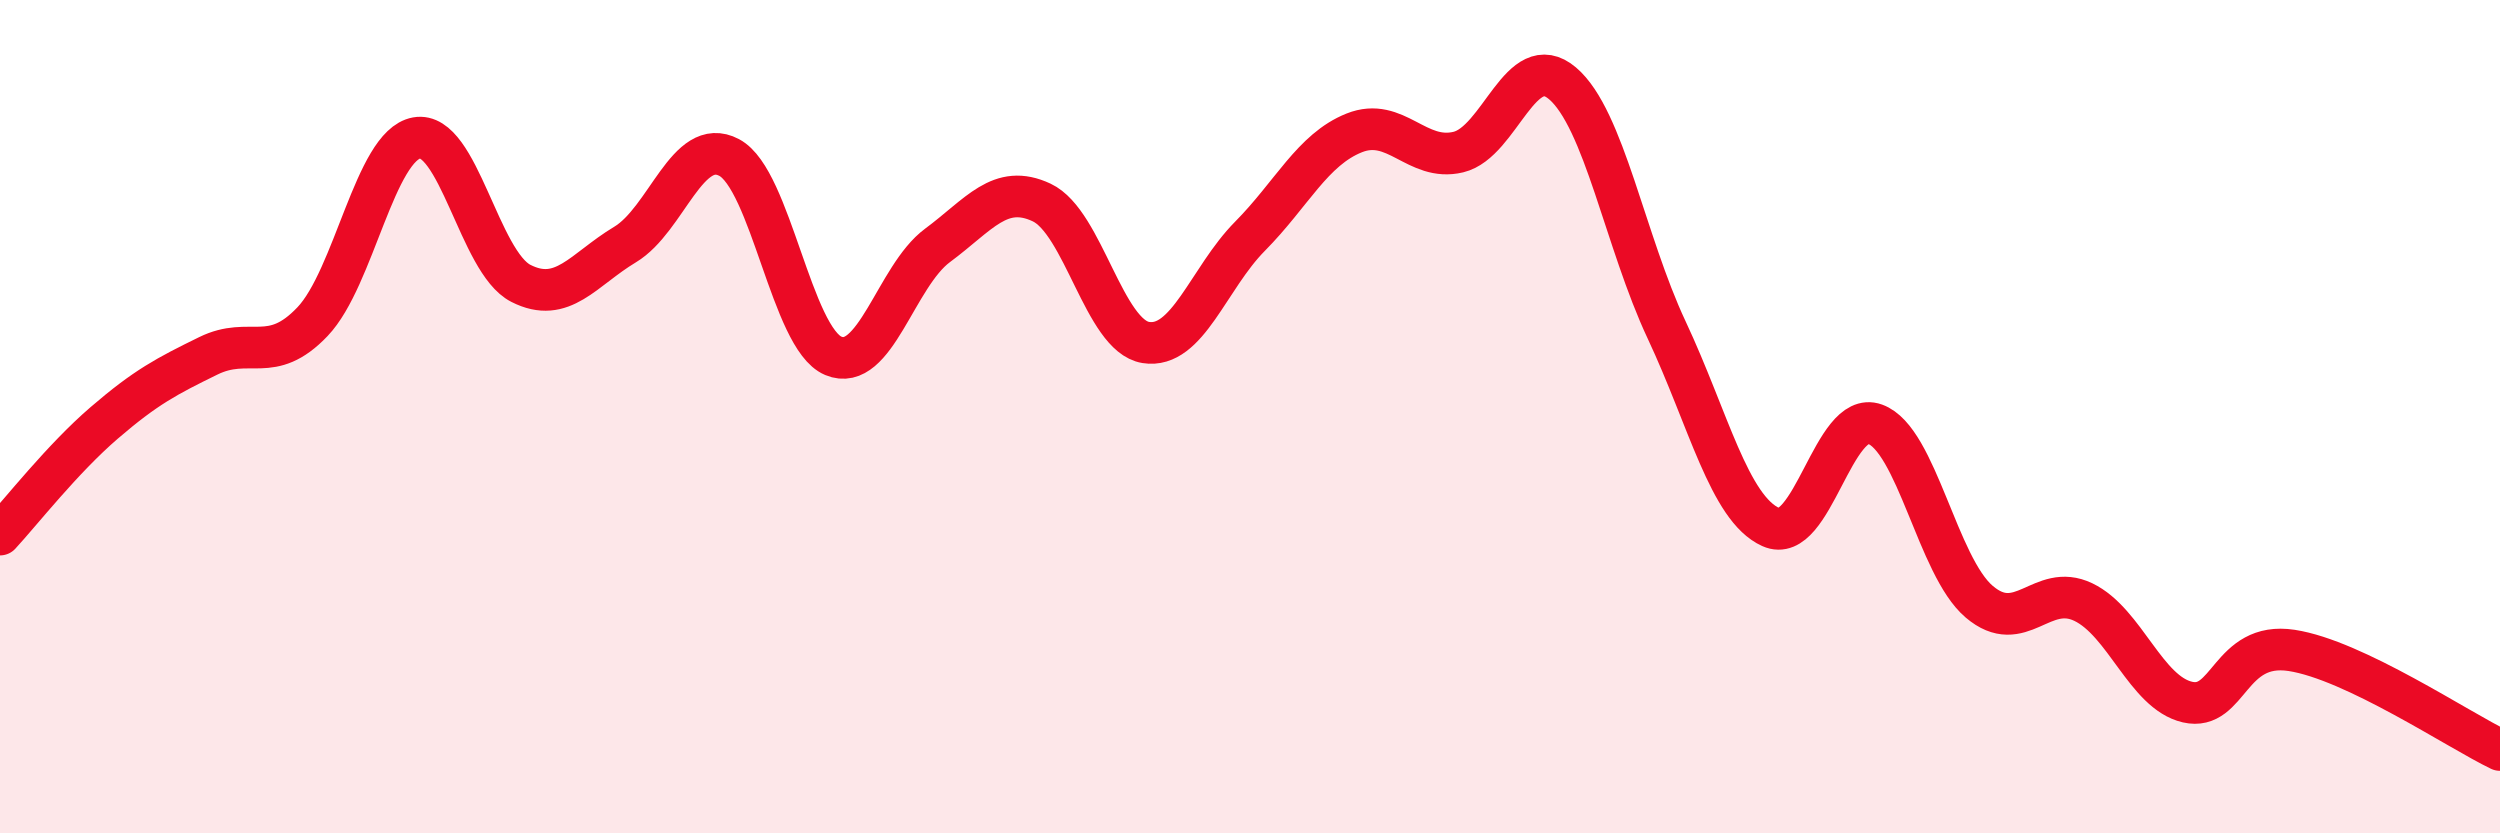
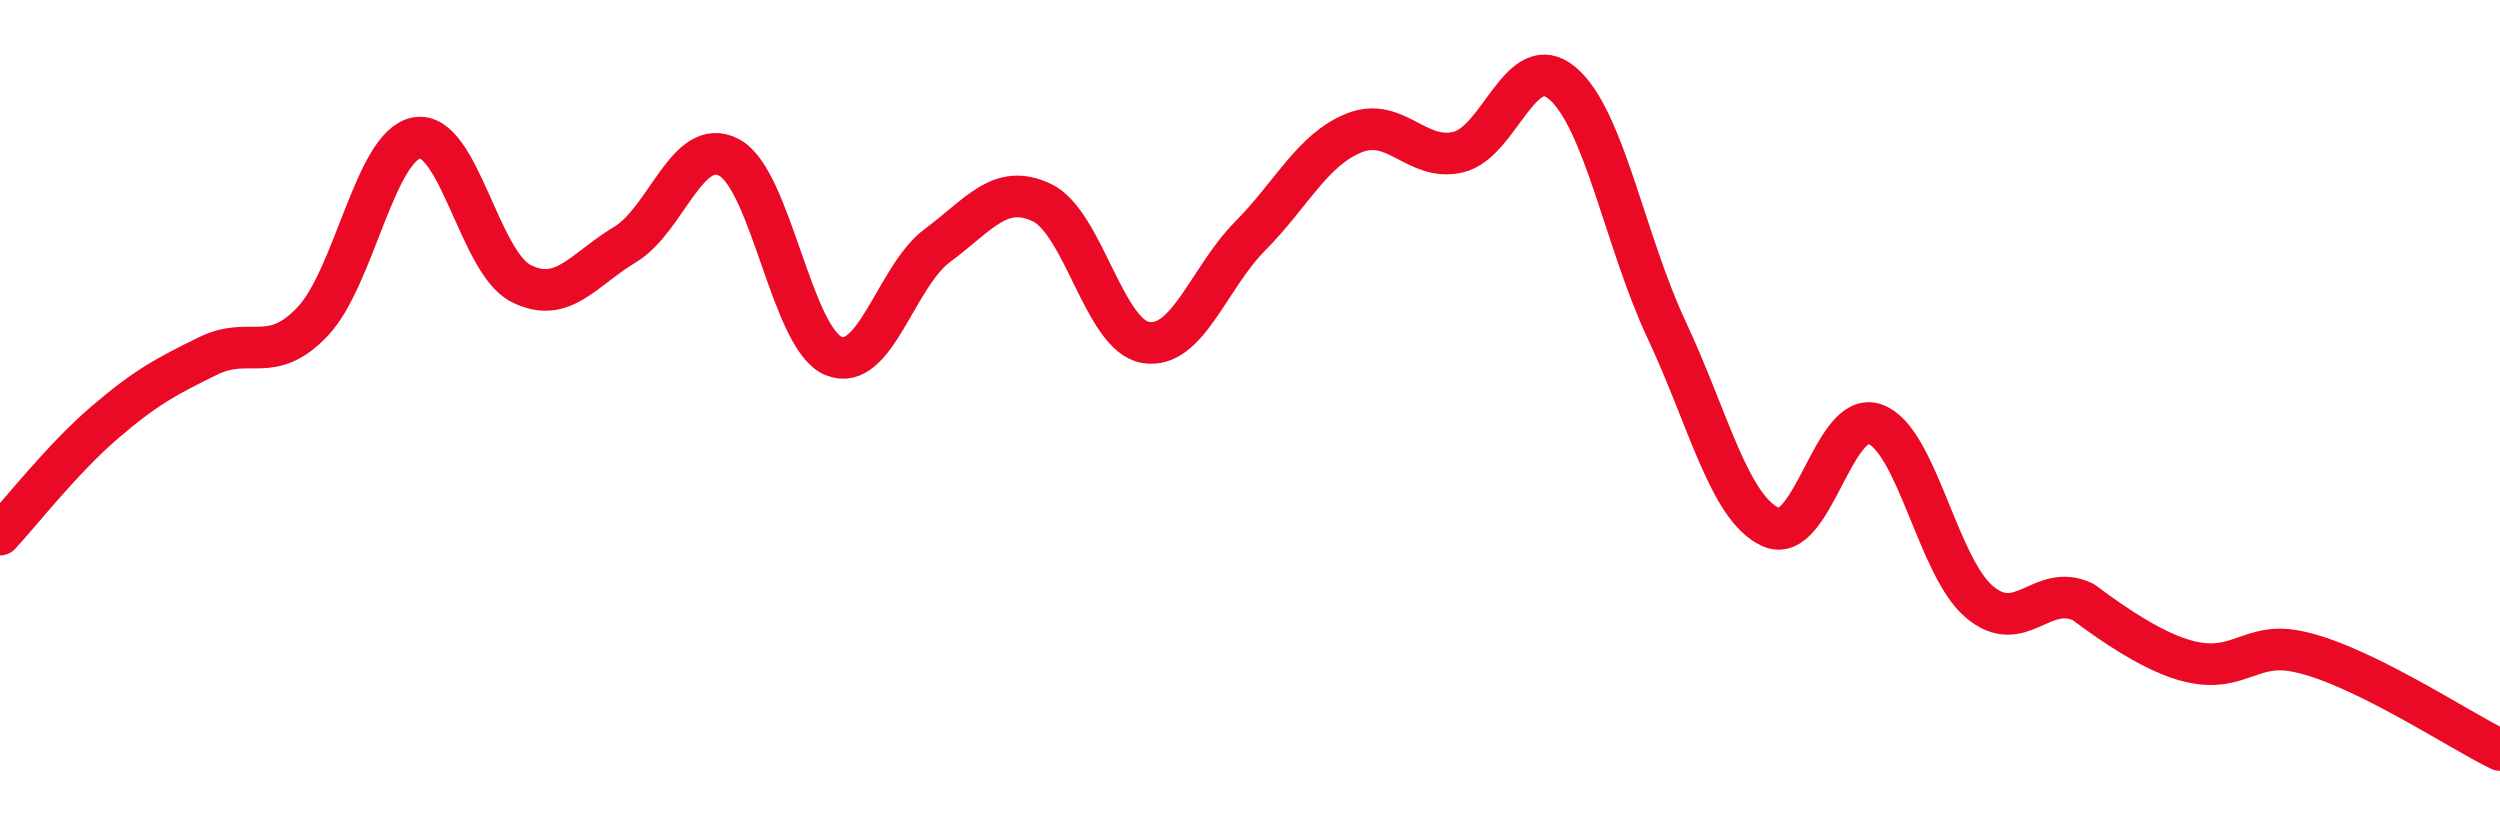
<svg xmlns="http://www.w3.org/2000/svg" width="60" height="20" viewBox="0 0 60 20">
-   <path d="M 0,12.83 C 0.5,12.29 1.5,11.01 2.5,10.15 C 3.5,9.29 4,9.03 5,8.54 C 6,8.05 6.5,8.77 7.5,7.72 C 8.5,6.67 9,3.49 10,3.31 C 11,3.13 11.5,6.29 12.5,6.8 C 13.5,7.31 14,6.47 15,5.87 C 16,5.27 16.5,3.25 17.5,3.78 C 18.5,4.31 19,8.12 20,8.54 C 21,8.96 21.5,6.63 22.5,5.89 C 23.5,5.15 24,4.39 25,4.86 C 26,5.33 26.5,8.06 27.5,8.22 C 28.5,8.38 29,6.68 30,5.67 C 31,4.66 31.5,3.59 32.5,3.19 C 33.5,2.79 34,3.89 35,3.65 C 36,3.41 36.5,1.15 37.5,2 C 38.5,2.85 39,5.79 40,7.92 C 41,10.05 41.5,12.2 42.5,12.65 C 43.5,13.1 44,9.82 45,10.18 C 46,10.54 46.5,13.59 47.5,14.44 C 48.5,15.29 49,13.97 50,14.45 C 51,14.93 51.5,16.62 52.5,16.85 C 53.5,17.08 53.5,15.38 55,15.61 C 56.5,15.84 59,17.52 60,18L60 20L0 20Z" fill="#EB0A25" opacity="0.1" stroke-linecap="round" stroke-linejoin="round" />
-   <path d="M 0,12.83 C 0.5,12.29 1.5,11.01 2.5,10.15 C 3.5,9.29 4,9.03 5,8.54 C 6,8.05 6.5,8.77 7.5,7.72 C 8.5,6.67 9,3.49 10,3.31 C 11,3.13 11.5,6.29 12.5,6.8 C 13.5,7.31 14,6.47 15,5.87 C 16,5.27 16.5,3.25 17.5,3.78 C 18.5,4.31 19,8.12 20,8.54 C 21,8.96 21.5,6.63 22.5,5.89 C 23.5,5.15 24,4.39 25,4.86 C 26,5.33 26.5,8.06 27.5,8.22 C 28.5,8.38 29,6.68 30,5.67 C 31,4.66 31.5,3.59 32.5,3.19 C 33.5,2.79 34,3.89 35,3.65 C 36,3.41 36.5,1.15 37.5,2 C 38.5,2.85 39,5.79 40,7.92 C 41,10.05 41.5,12.2 42.5,12.65 C 43.5,13.1 44,9.82 45,10.18 C 46,10.54 46.5,13.59 47.5,14.44 C 48.5,15.29 49,13.97 50,14.45 C 51,14.93 51.5,16.62 52.5,16.85 C 53.5,17.08 53.5,15.38 55,15.61 C 56.5,15.84 59,17.52 60,18" stroke="#EB0A25" stroke-width="1" fill="none" stroke-linecap="round" stroke-linejoin="round" />
+   <path d="M 0,12.83 C 0.5,12.29 1.5,11.01 2.5,10.15 C 3.5,9.29 4,9.03 5,8.54 C 6,8.05 6.5,8.77 7.5,7.72 C 8.5,6.67 9,3.49 10,3.31 C 11,3.13 11.5,6.29 12.5,6.8 C 13.5,7.31 14,6.47 15,5.87 C 16,5.27 16.5,3.25 17.5,3.78 C 18.5,4.31 19,8.12 20,8.54 C 21,8.96 21.5,6.63 22.5,5.89 C 23.5,5.15 24,4.39 25,4.86 C 26,5.33 26.5,8.06 27.5,8.22 C 28.5,8.38 29,6.68 30,5.67 C 31,4.66 31.5,3.59 32.5,3.19 C 33.5,2.79 34,3.89 35,3.65 C 36,3.41 36.5,1.15 37.5,2 C 38.5,2.85 39,5.79 40,7.92 C 41,10.05 41.5,12.2 42.5,12.65 C 43.5,13.1 44,9.82 45,10.18 C 46,10.54 46.5,13.59 47.5,14.44 C 48.5,15.29 49,13.97 50,14.45 C 53.5,17.08 53.5,15.38 55,15.61 C 56.5,15.84 59,17.52 60,18" stroke="#EB0A25" stroke-width="1" fill="none" stroke-linecap="round" stroke-linejoin="round" />
</svg>